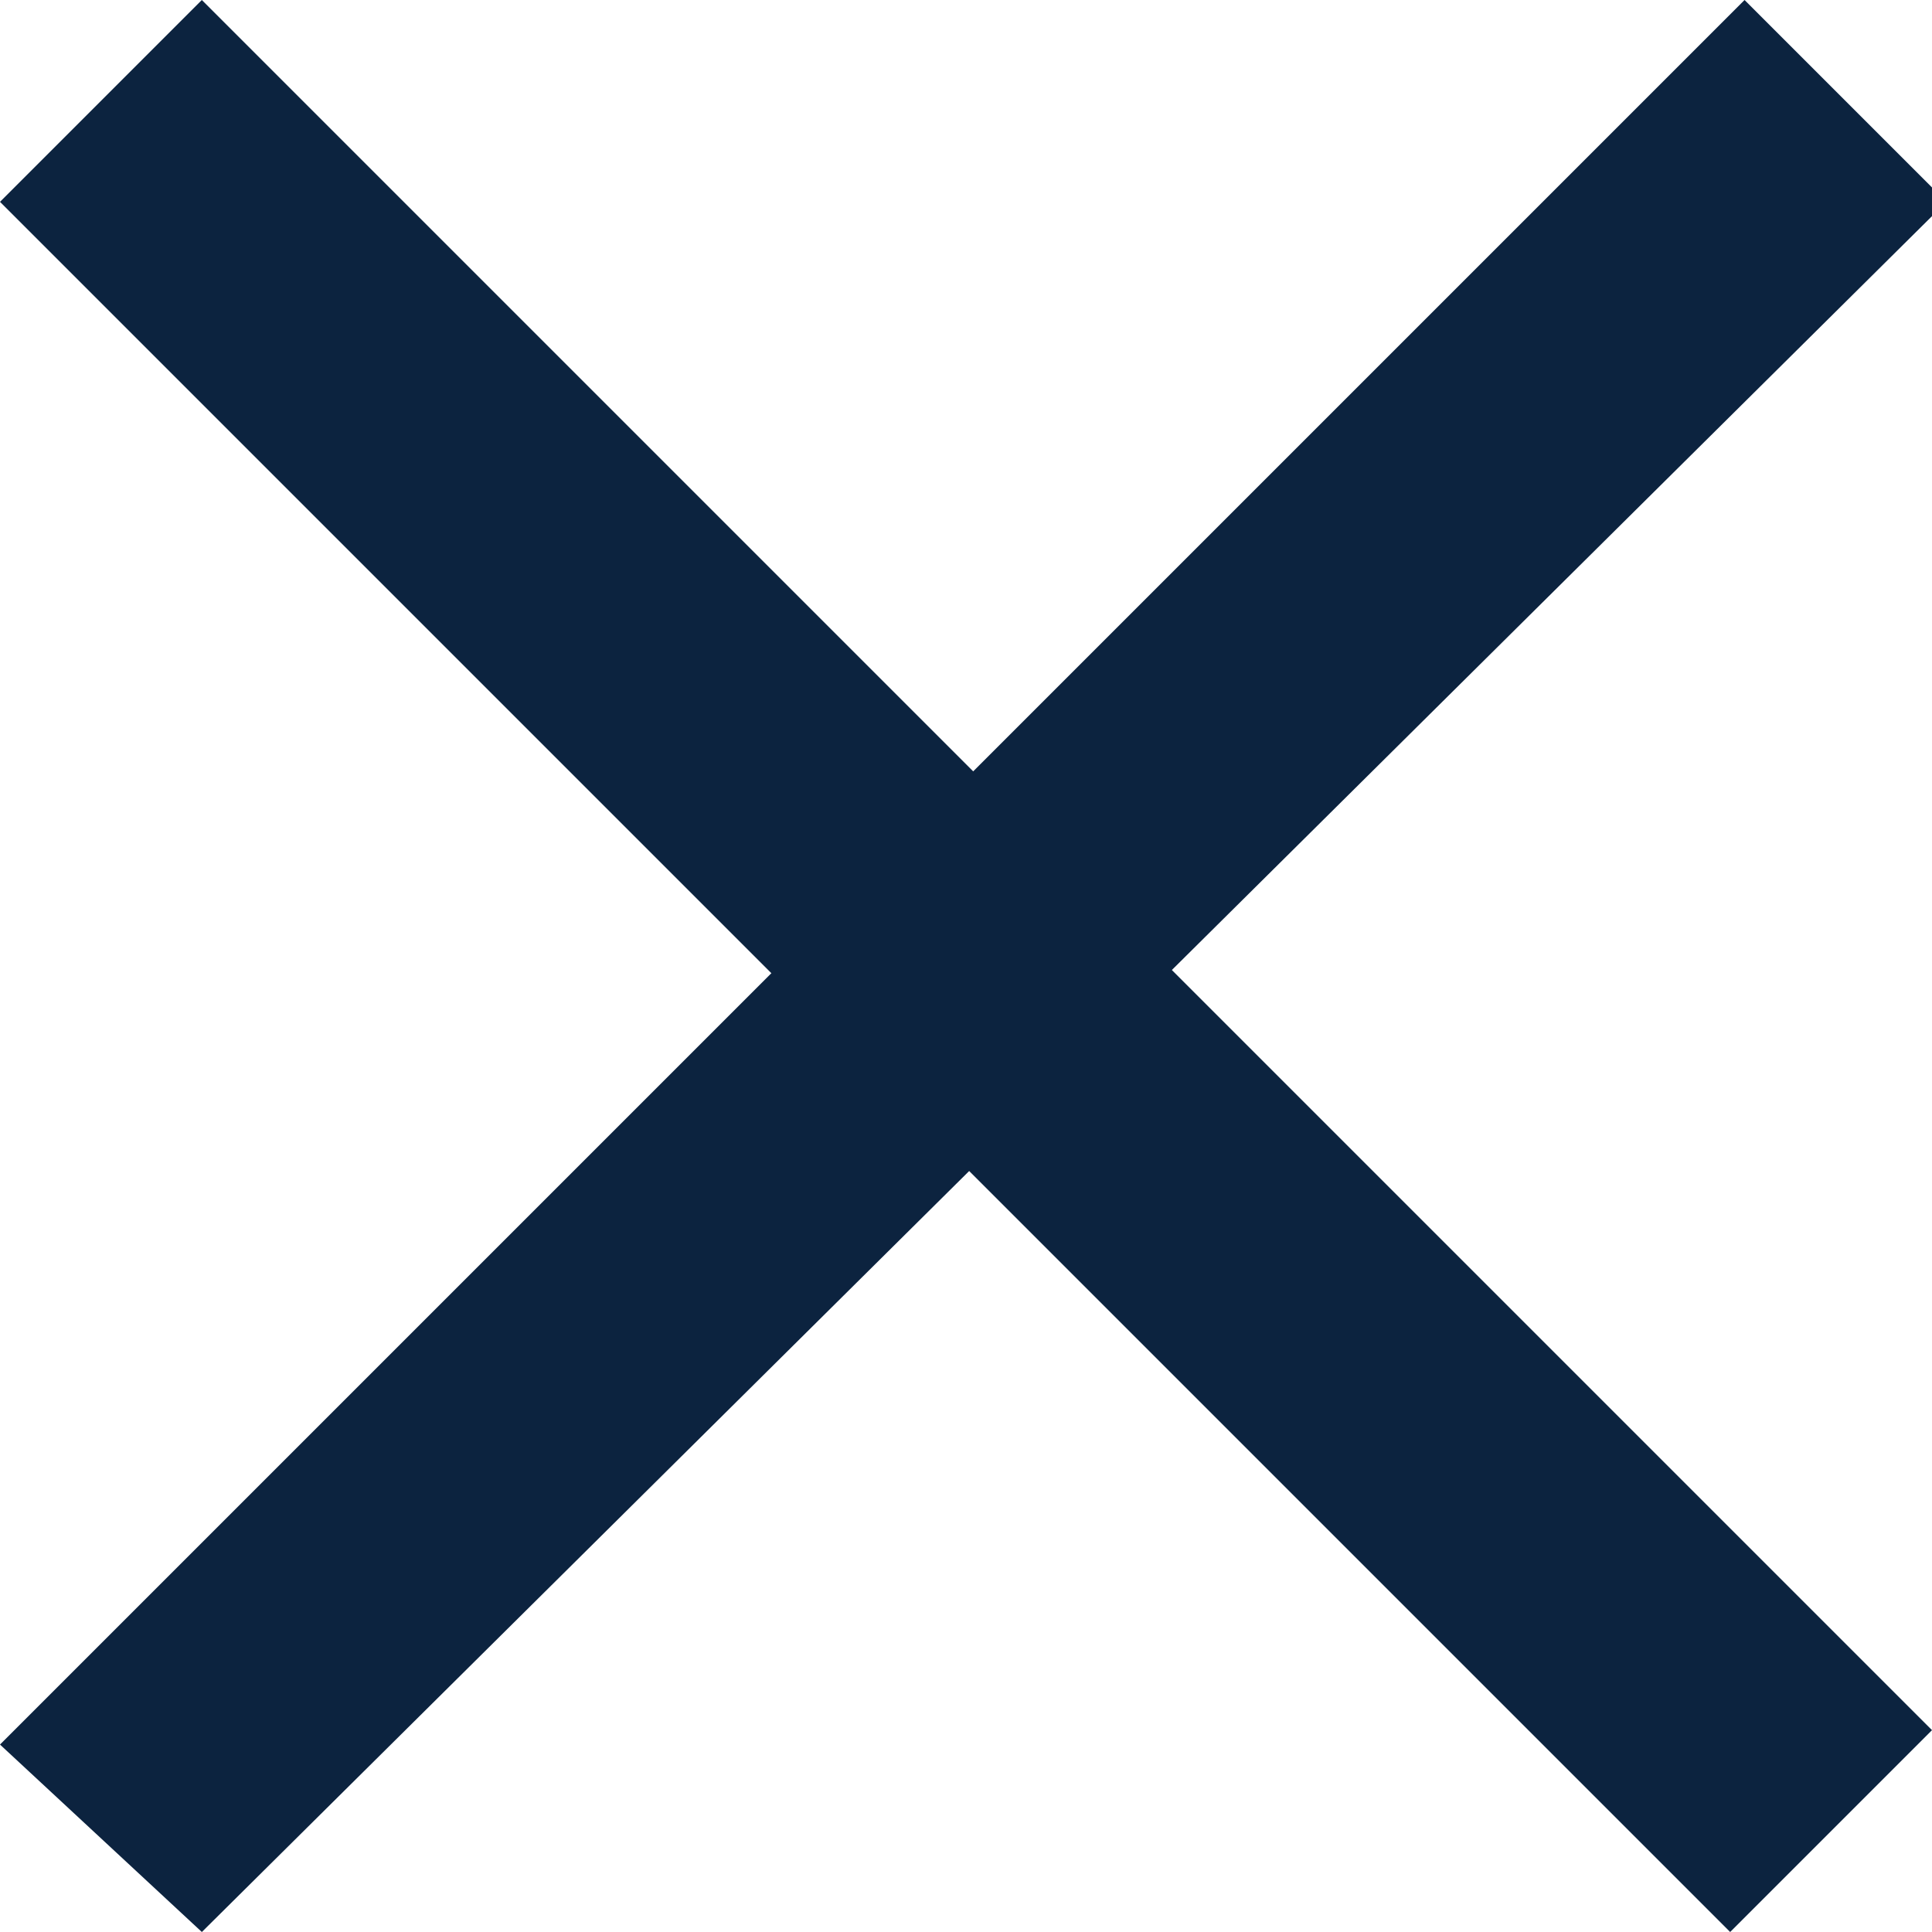
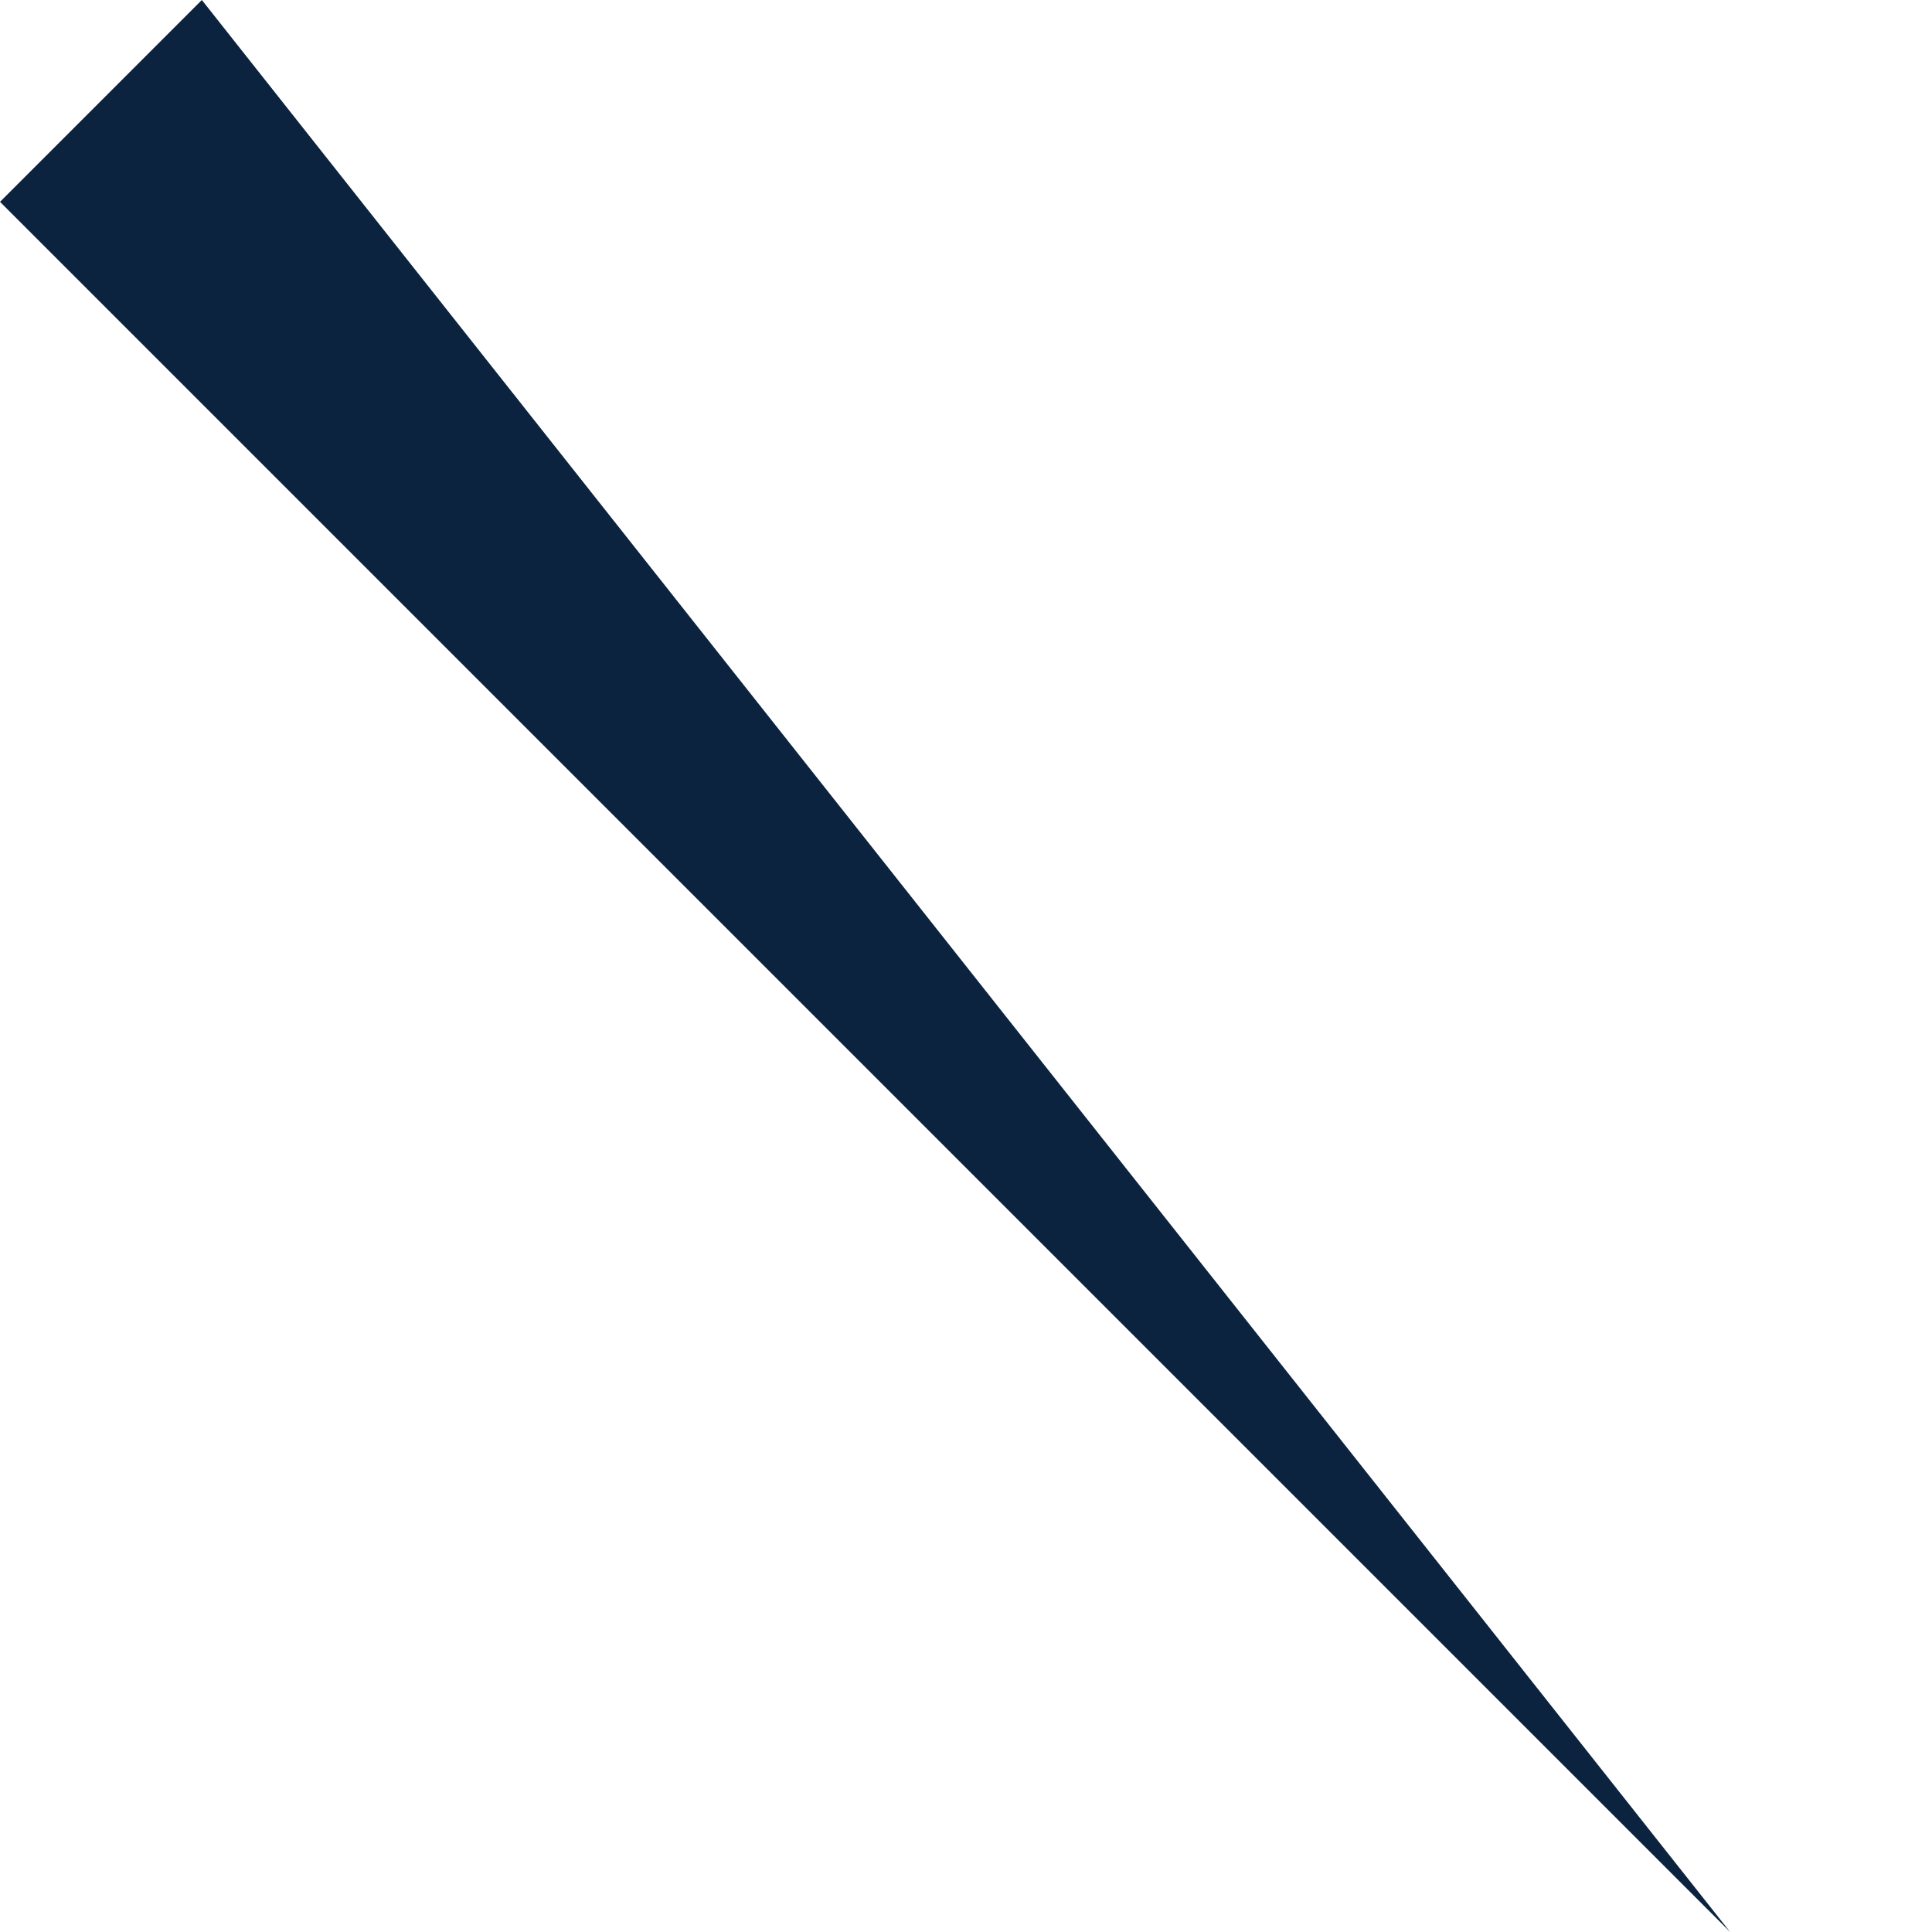
<svg xmlns="http://www.w3.org/2000/svg" version="1.1" id="ICON_MENU" x="0px" y="0px" width="13.4px" height="13.4px" viewBox="0 0 13.4 13.4" style="enable-background:new 0 0 13.4 13.4;" xml:space="preserve">
  <style type="text/css">
	.st0{fill:#0C233F;}
</style>
-   <path class="st0" d="M1.4,0l12,12L12,13.4L0,1.4L1.4,0z" />
-   <path class="st0" d="M0,12.1L12.1,0l1.4,1.4L1.4,13.4L0,12.1z" />
+   <path class="st0" d="M1.4,0L12,13.4L0,1.4L1.4,0z" />
</svg>